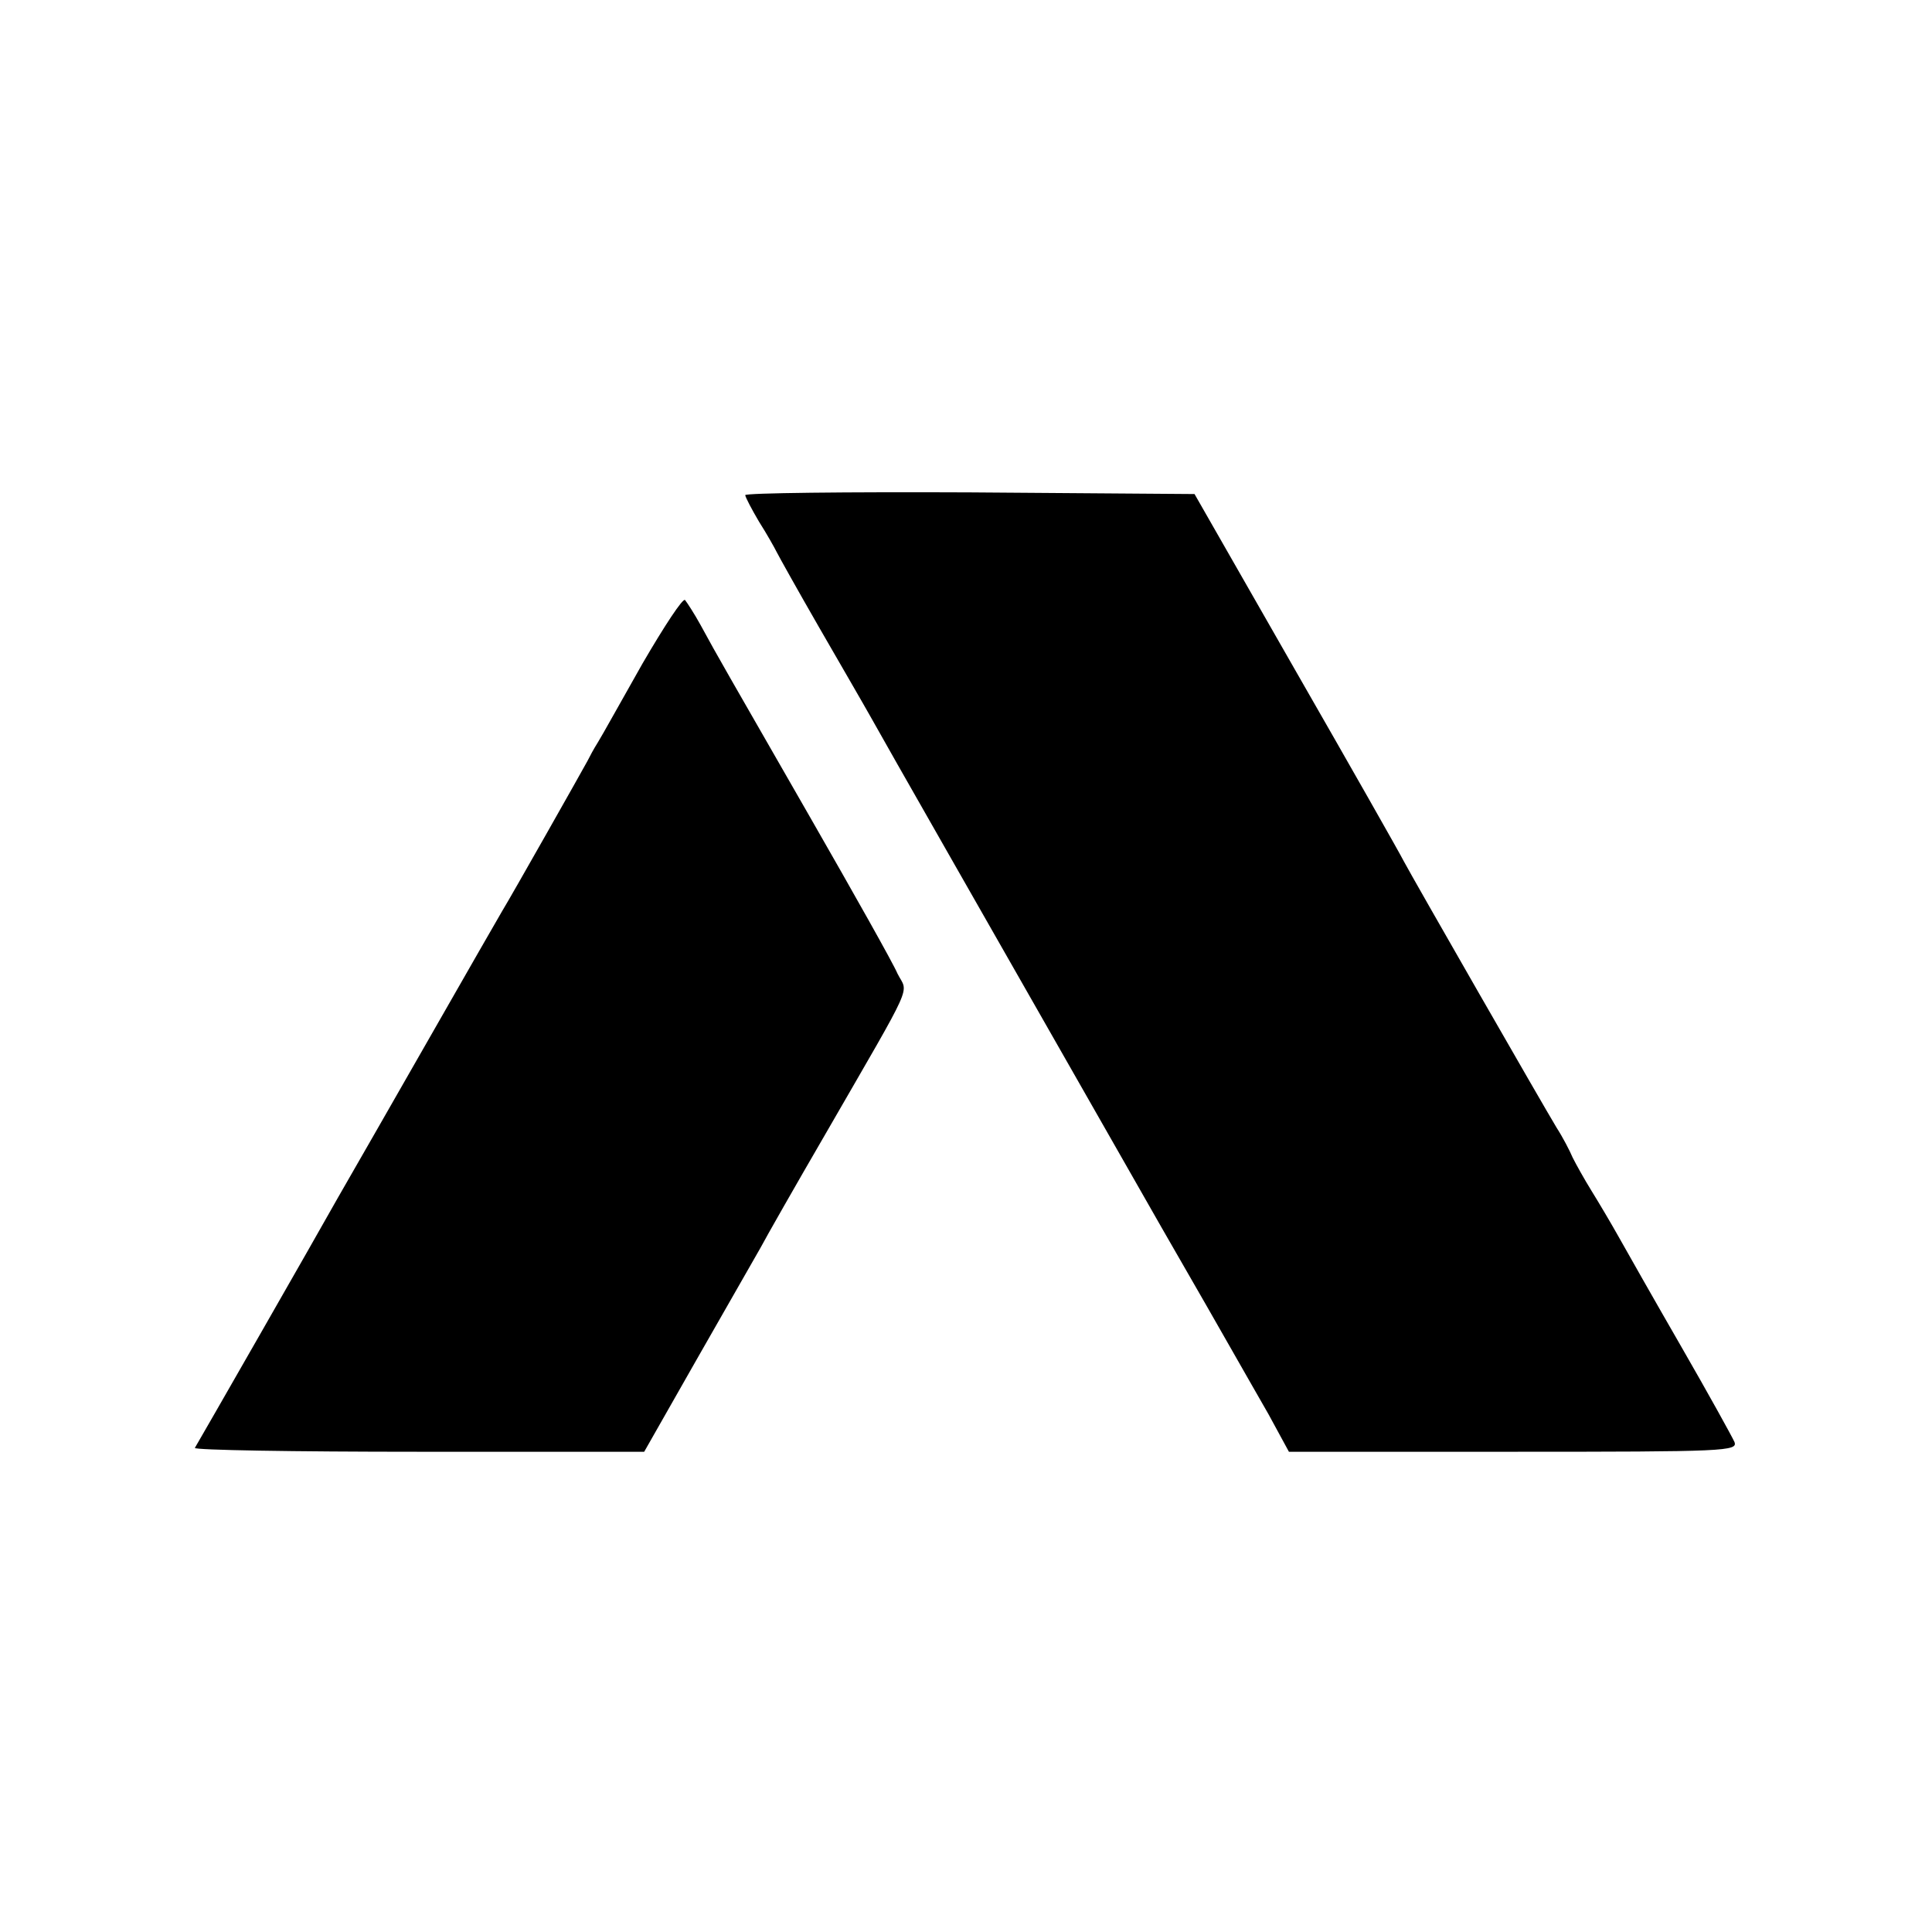
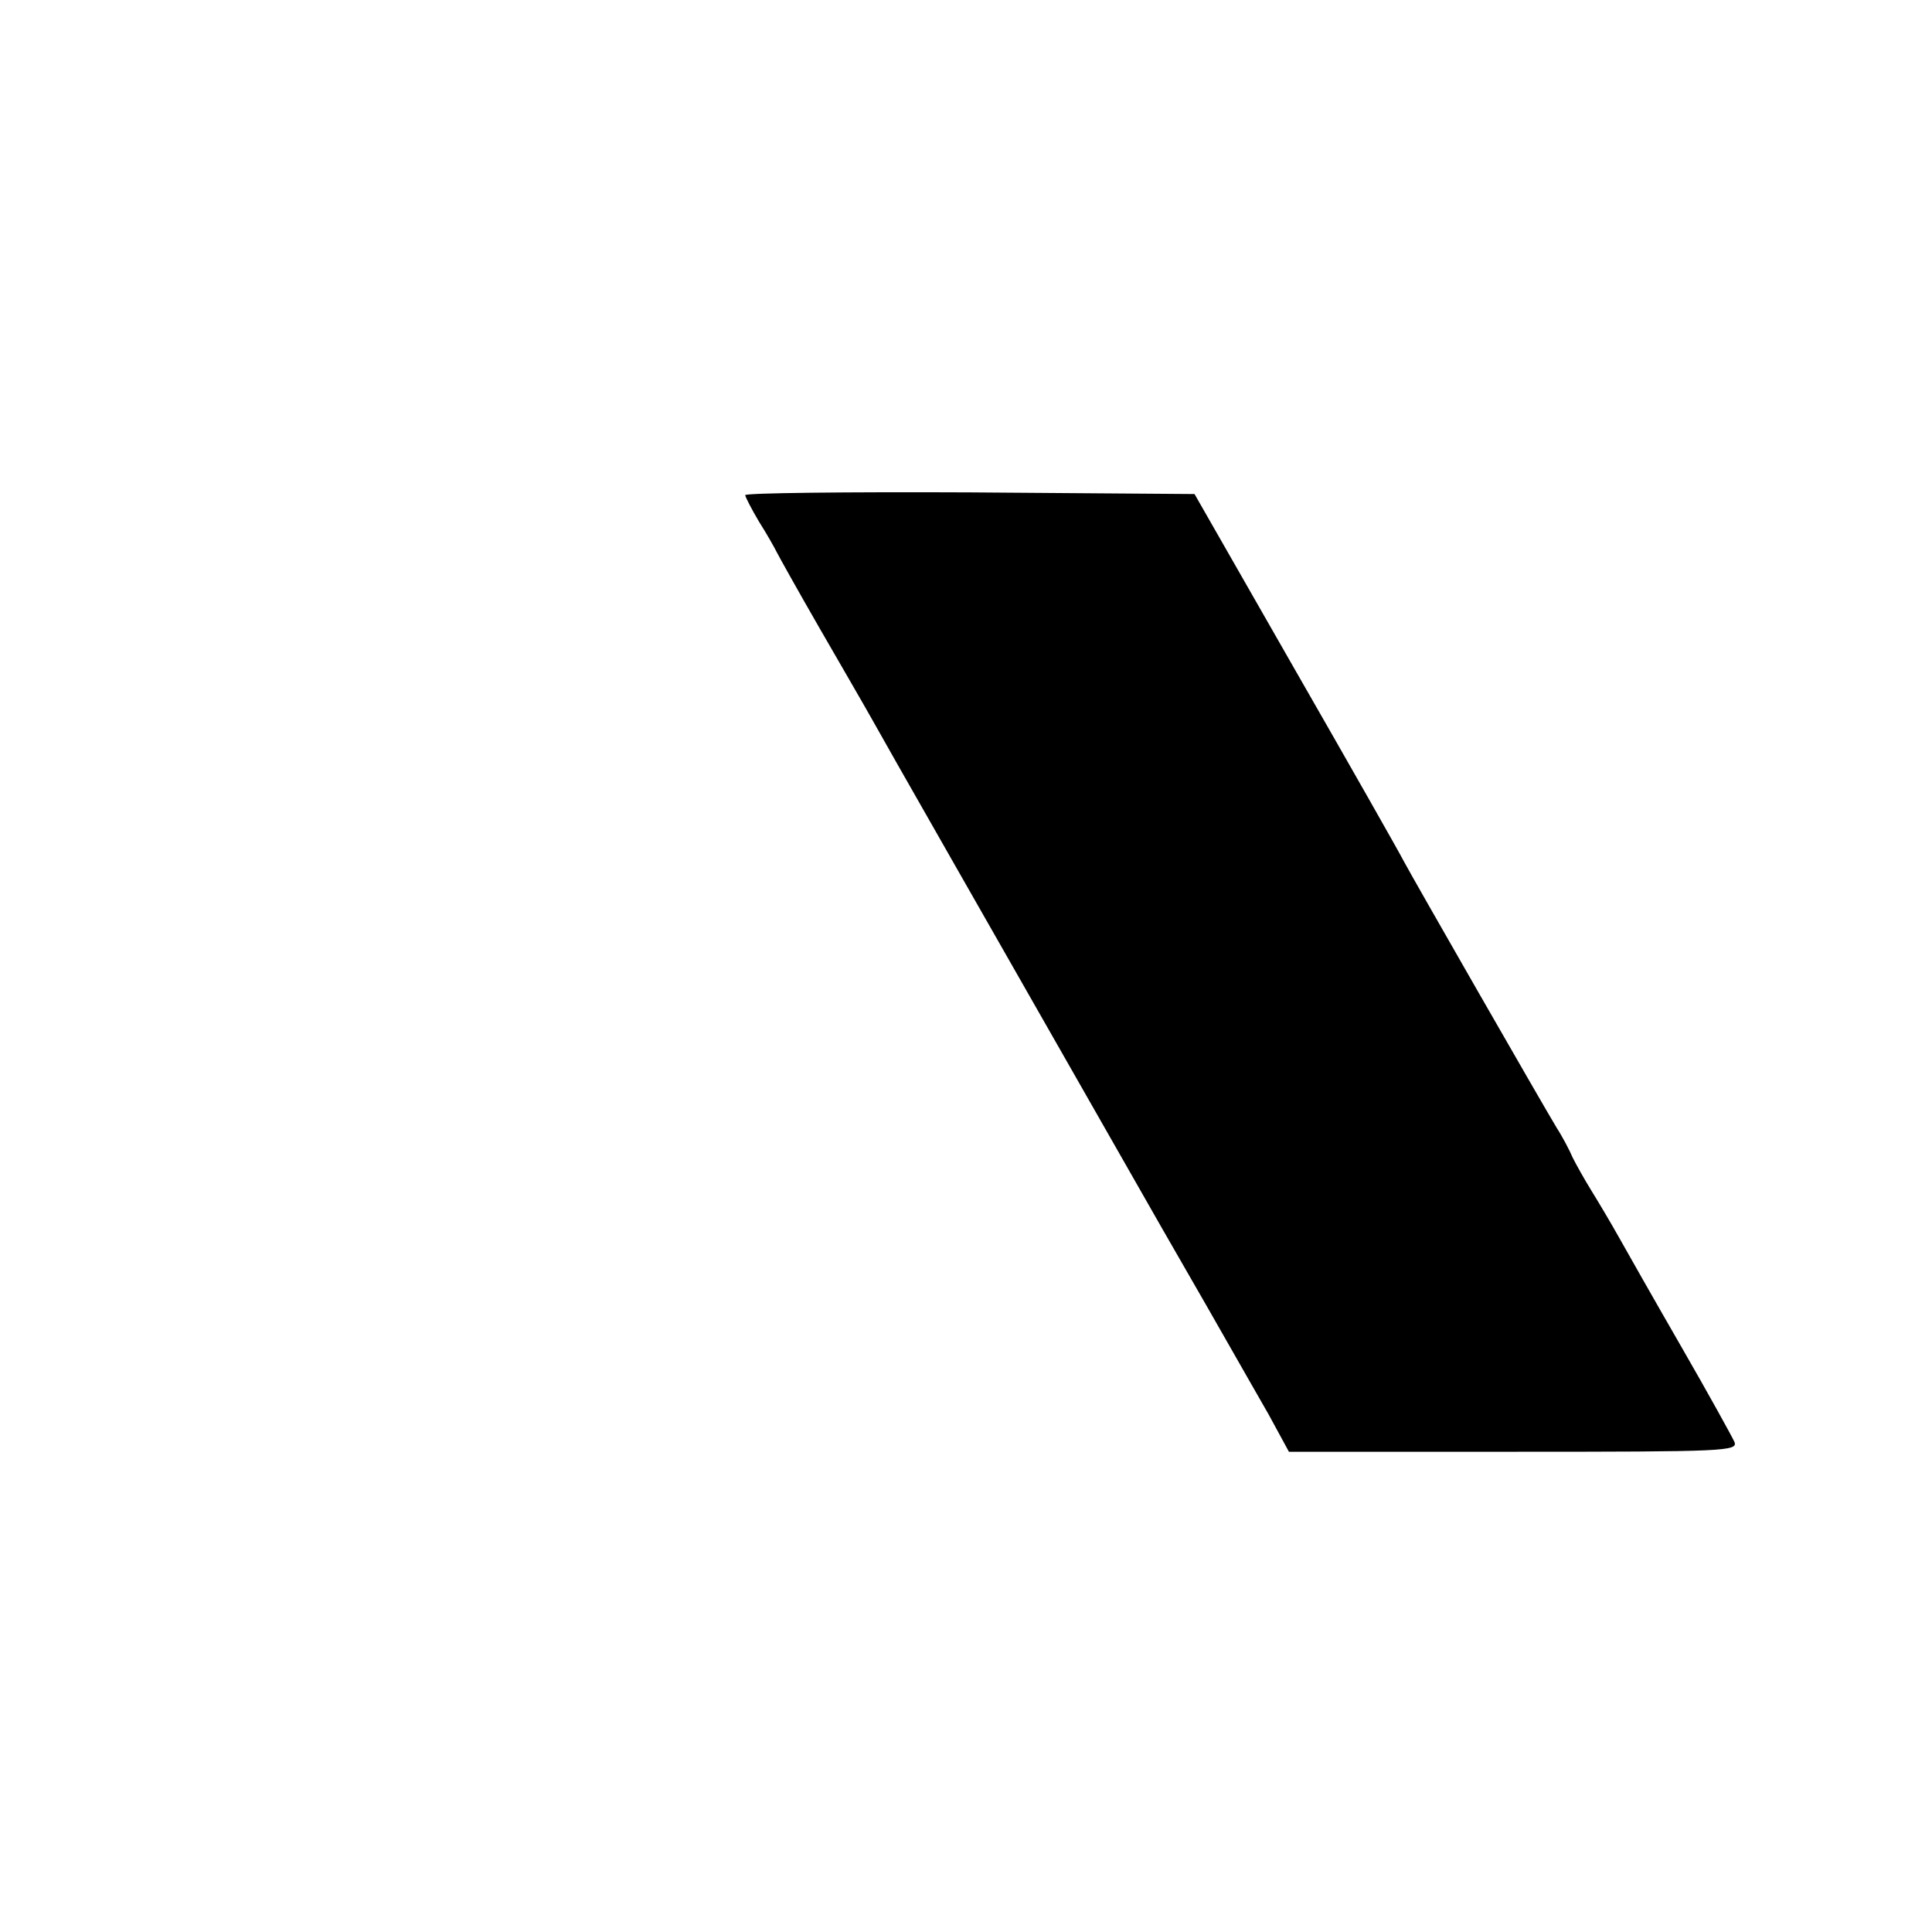
<svg xmlns="http://www.w3.org/2000/svg" version="1.0" width="350pt" height="350pt" viewBox="0 0 350 350" preserveAspectRatio="xMidYMid meet">
  <g transform="translate(0,350) scale(0.1,-0.1)" fill="#000000" stroke="none">
    <path d="M1350 2603 c1 -5 12 -26 25 -48 14 -22 28 -47 32 -55 4 -8 38 -69 76 -135 38 -66 81 -140 95 -165 22 -40 206 -362 527 -925 57 -99 115 -200 129 -225 14 -25 43 -75 64 -112 l37 -68 407 0 c384 0 407 1 400 18 -4 9 -47 87 -96 172 -49 85 -100 175 -114 200 -14 25 -36 62 -49 83 -13 21 -28 48 -34 60 -5 12 -18 37 -29 54 -26 43 -260 451 -277 483 -7 14 -95 169 -196 345 l-183 320 -407 3 c-224 1 -407 -1 -407 -5z" />
-     <path d="M1164 2298 c-38 -67 -74 -132 -81 -143 -7 -11 -15 -26 -19 -34 -8 -15 -138 -245 -154 -271 -8 -13 -242 -423 -298 -520 -38 -68 -254 -445 -259 -453 -2 -4 180 -7 405 -7 l409 0 95 167 c53 93 105 184 116 203 10 19 63 112 117 205 165 286 150 253 131 291 -8 19 -79 145 -157 281 -152 265 -168 292 -200 351 -11 20 -24 40 -28 45 -4 4 -38 -48 -77 -115z" />
  </g>
</svg>